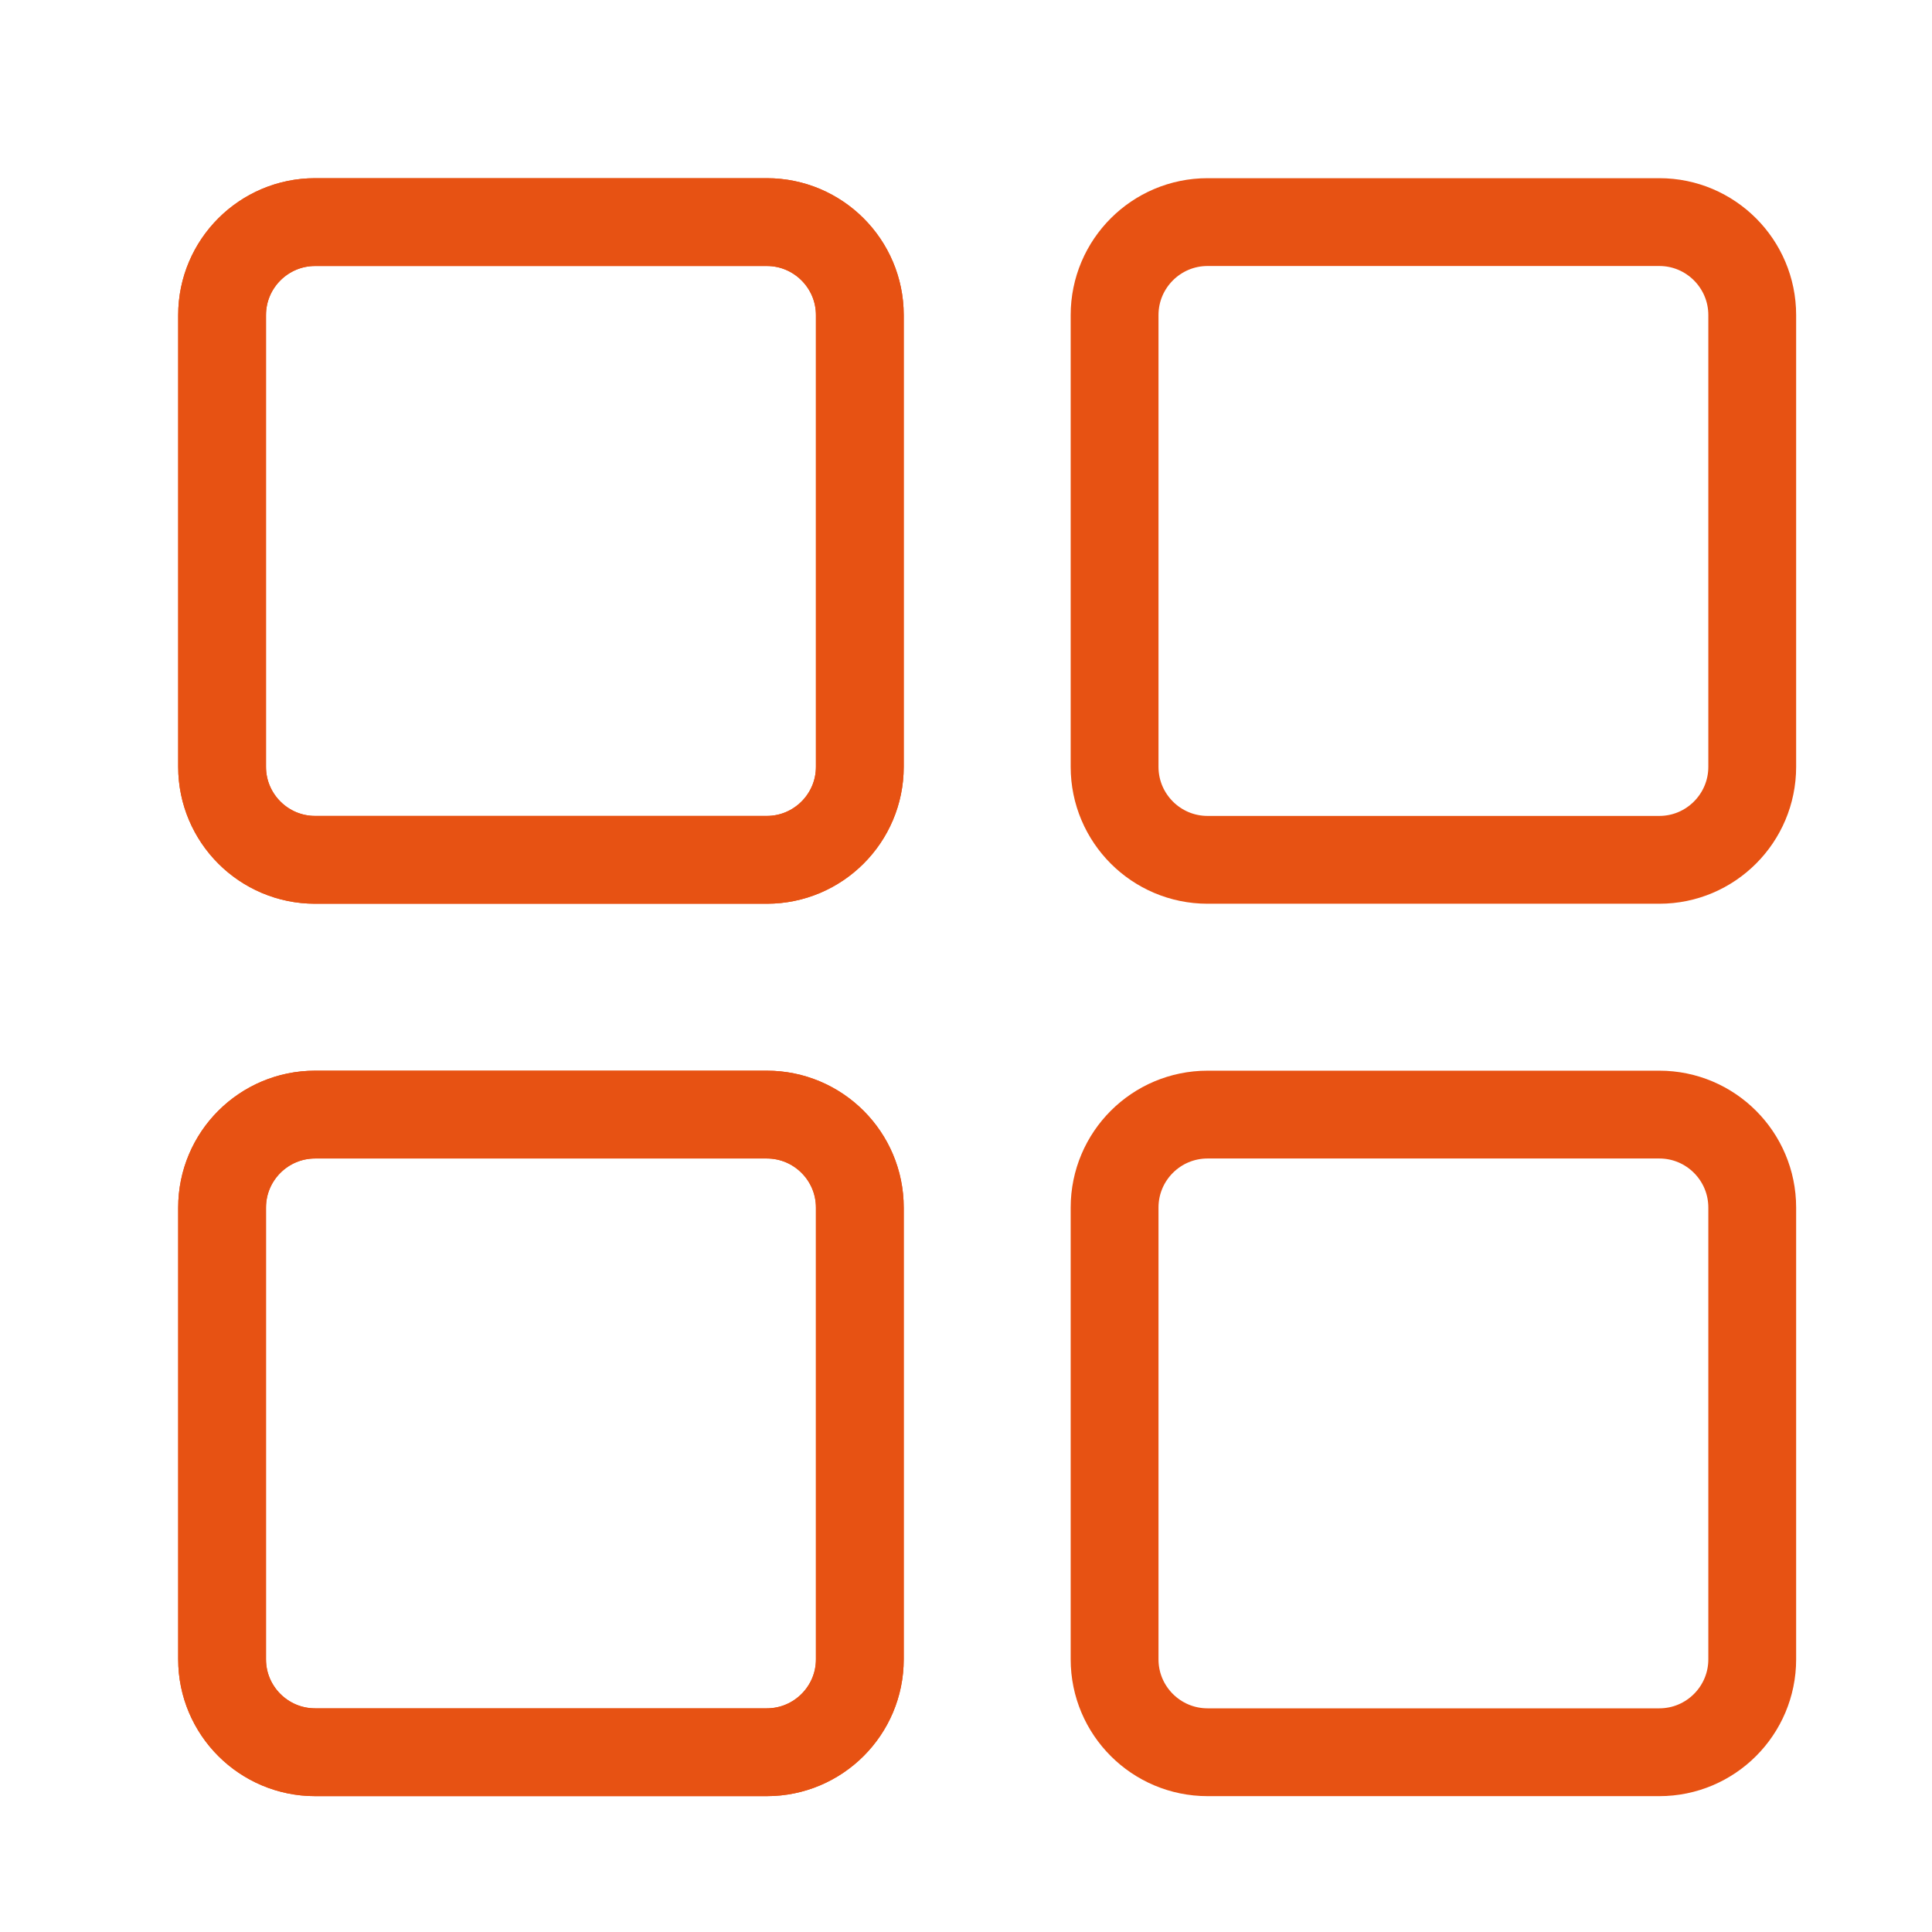
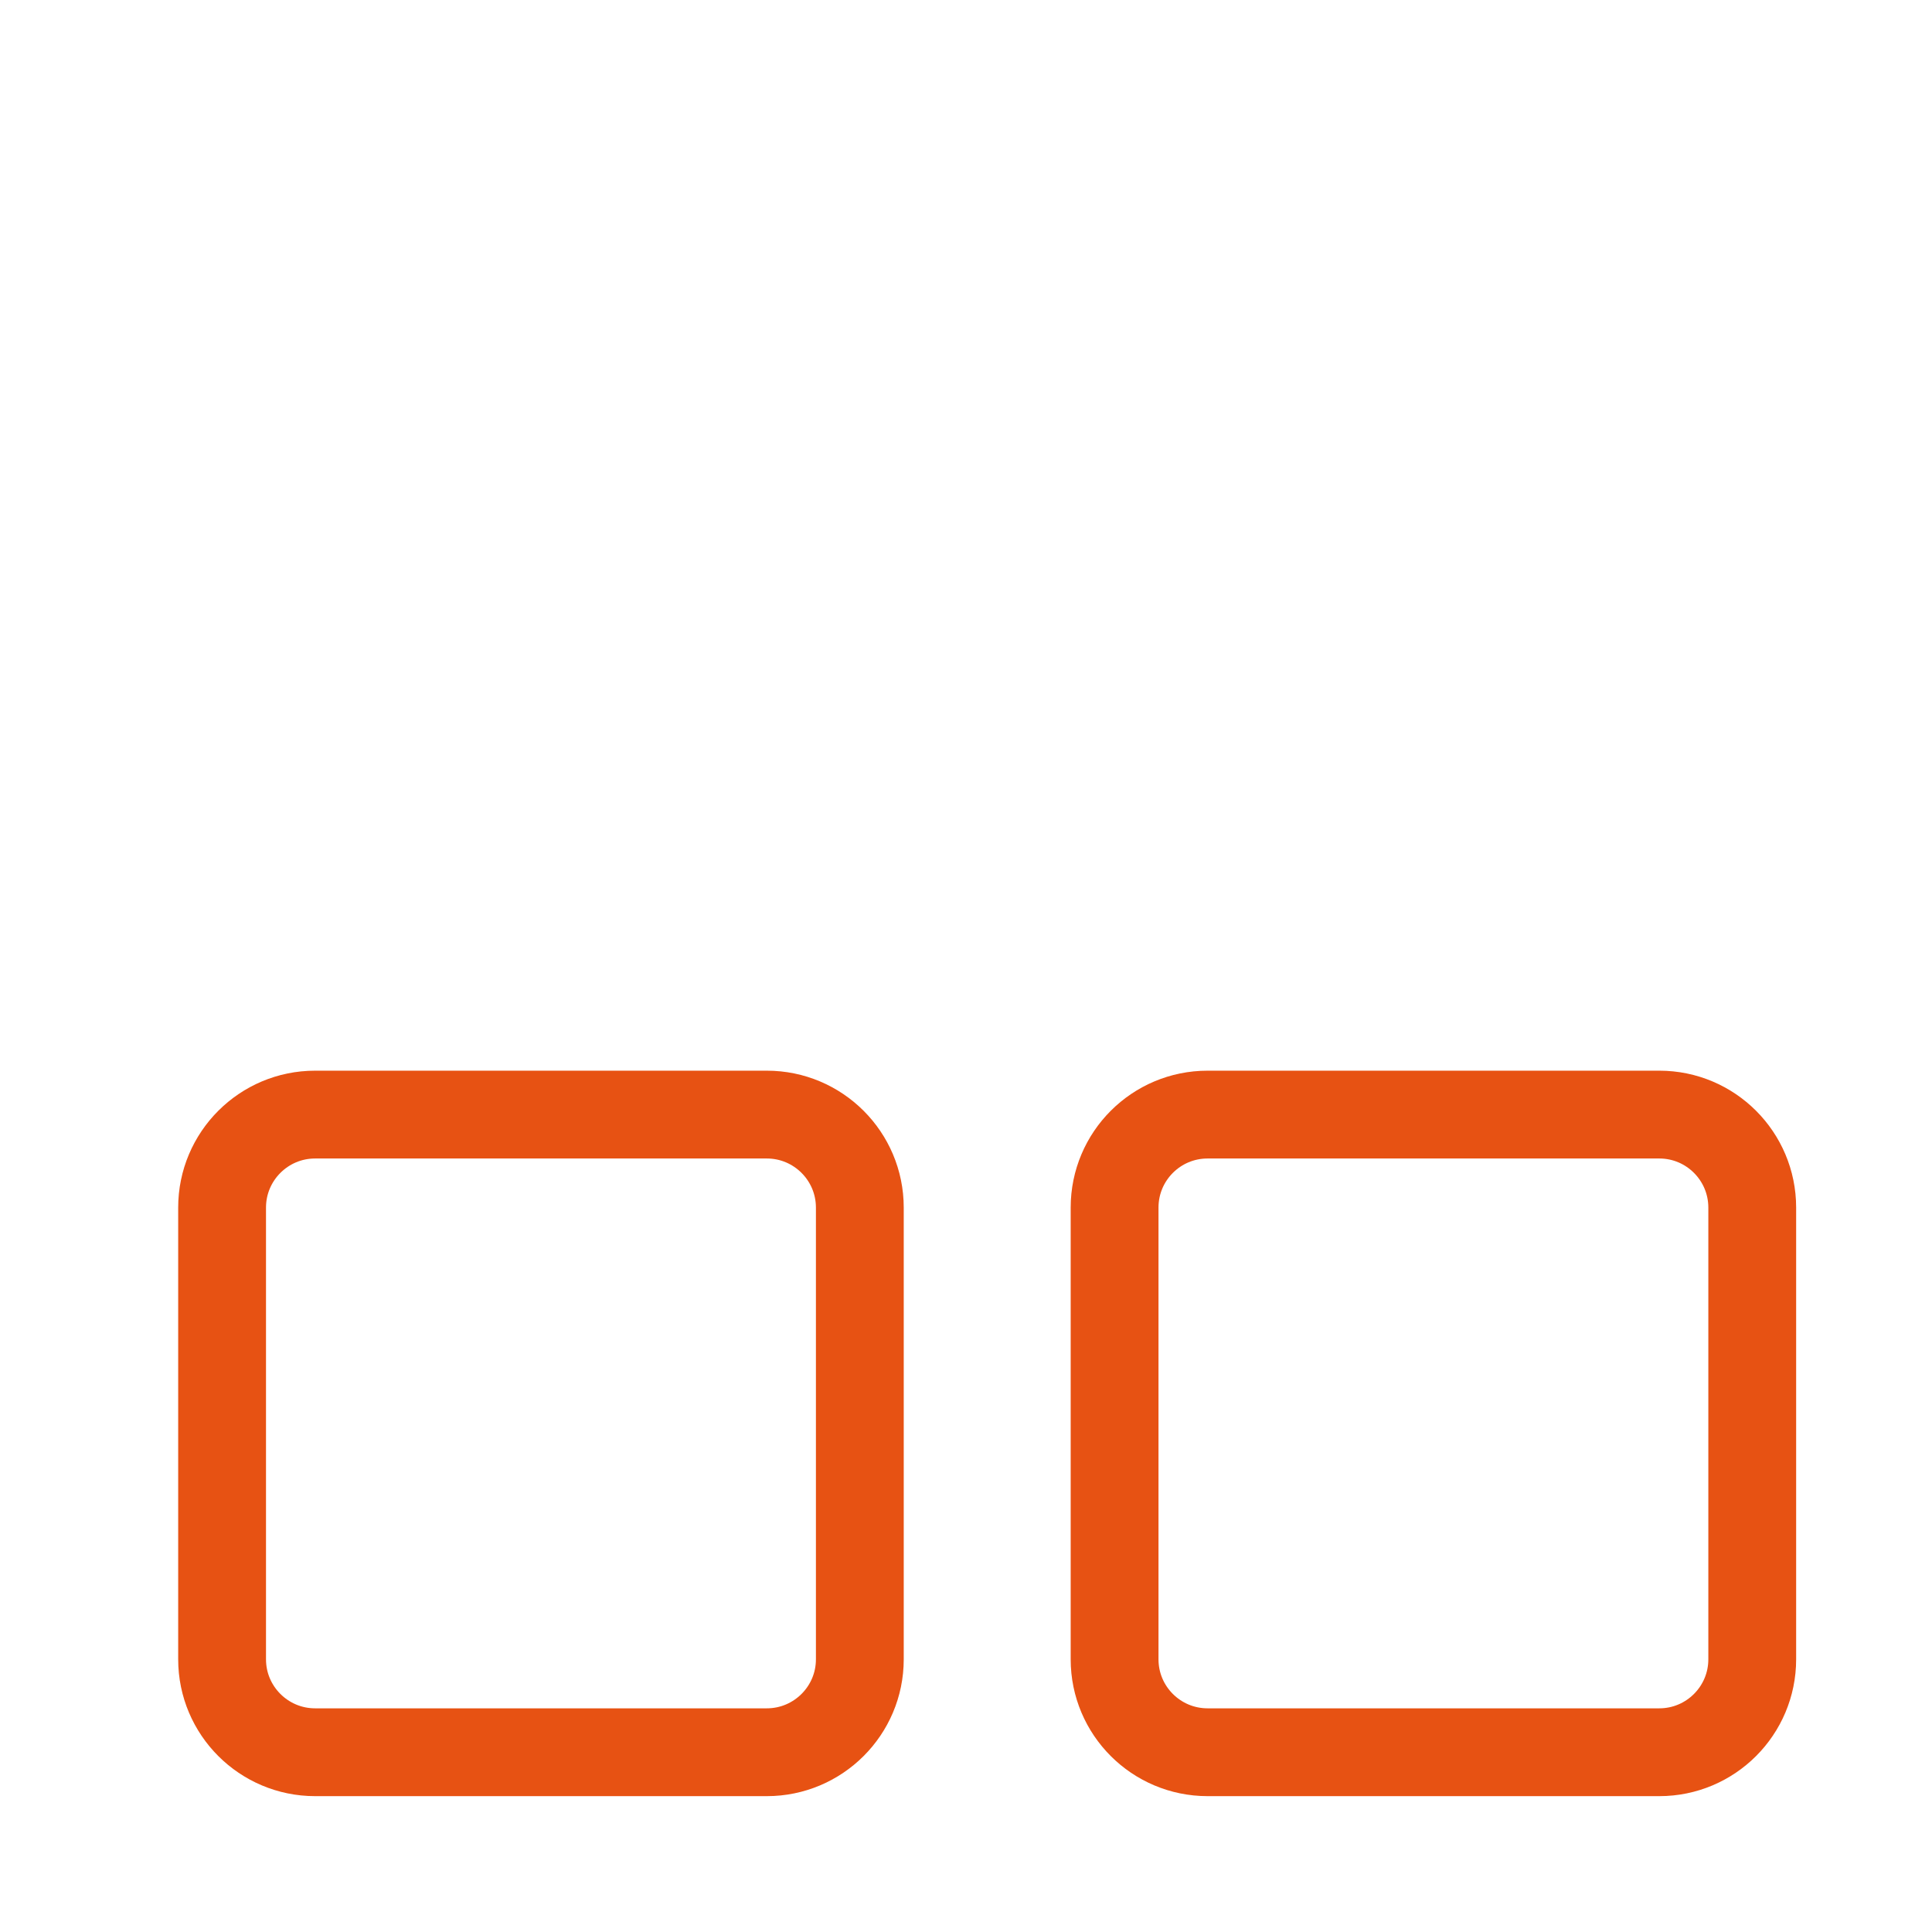
<svg xmlns="http://www.w3.org/2000/svg" width="22px" height="22px" viewBox="0 0 22 22" version="1.1">
  <title>icon/22px/qt</title>
  <desc>Created with Sketch.</desc>
  <g id="icon/22px/qt" stroke="none" stroke-width="1" fill="none" fill-rule="evenodd" stroke-linecap="round" stroke-linejoin="round">
    <g id="编组" transform="translate(2, 2)" stroke="#E75213">
-       <path d="M6.732,7.791 L1.588,7.791 C1.004,7.791 0.529,7.316 0.529,6.732 L0.529,1.588 C0.529,1.004 1.004,0.529 1.588,0.529 L6.732,0.529 C7.316,0.529 7.791,1.004 7.791,1.588 L7.791,6.732 C7.791,7.316 7.316,7.791 6.732,7.791 Z" id="Stroke-1" />
-       <path d="M6.732,7.791 L1.588,7.791 C1.004,7.791 0.529,7.316 0.529,6.732 L0.529,1.588 C0.529,1.004 1.004,0.529 1.588,0.529 L6.732,0.529 C7.316,0.529 7.791,1.004 7.791,1.588 L7.791,6.732 C7.791,7.316 7.316,7.791 6.732,7.791 Z" id="Stroke-3" />
-       <path d="M16.895,7.791 L11.751,7.791 C11.166,7.791 10.692,7.316 10.692,6.732 L10.692,1.588 C10.692,1.004 11.166,0.529 11.751,0.529 L16.895,0.529 C17.479,0.529 17.953,1.004 17.953,1.588 L17.953,6.732 C17.953,7.316 17.479,7.791 16.895,7.791 Z" id="Stroke-5" />
-       <path d="M6.732,17.953 L1.588,17.953 C1.004,17.953 0.529,17.479 0.529,16.895 L0.529,11.751 C0.529,11.166 1.004,10.692 1.588,10.692 L6.732,10.692 C7.316,10.692 7.791,11.166 7.791,11.751 L7.791,16.895 C7.791,17.479 7.316,17.953 6.732,17.953 Z" id="Stroke-7" />
      <path d="M6.732,17.953 L1.588,17.953 C1.004,17.953 0.529,17.479 0.529,16.895 L0.529,11.751 C0.529,11.166 1.004,10.692 1.588,10.692 L6.732,10.692 C7.316,10.692 7.791,11.166 7.791,11.751 L7.791,16.895 C7.791,17.479 7.316,17.953 6.732,17.953 Z" id="Stroke-9" />
      <path d="M16.895,17.953 L11.751,17.953 C11.166,17.953 10.692,17.479 10.692,16.895 L10.692,11.751 C10.692,11.166 11.166,10.692 11.751,10.692 L16.895,10.692 C17.479,10.692 17.953,11.166 17.953,11.751 L17.953,16.895 C17.953,17.479 17.479,17.953 16.895,17.953 Z" id="Stroke-11" />
    </g>
  </g>
</svg>